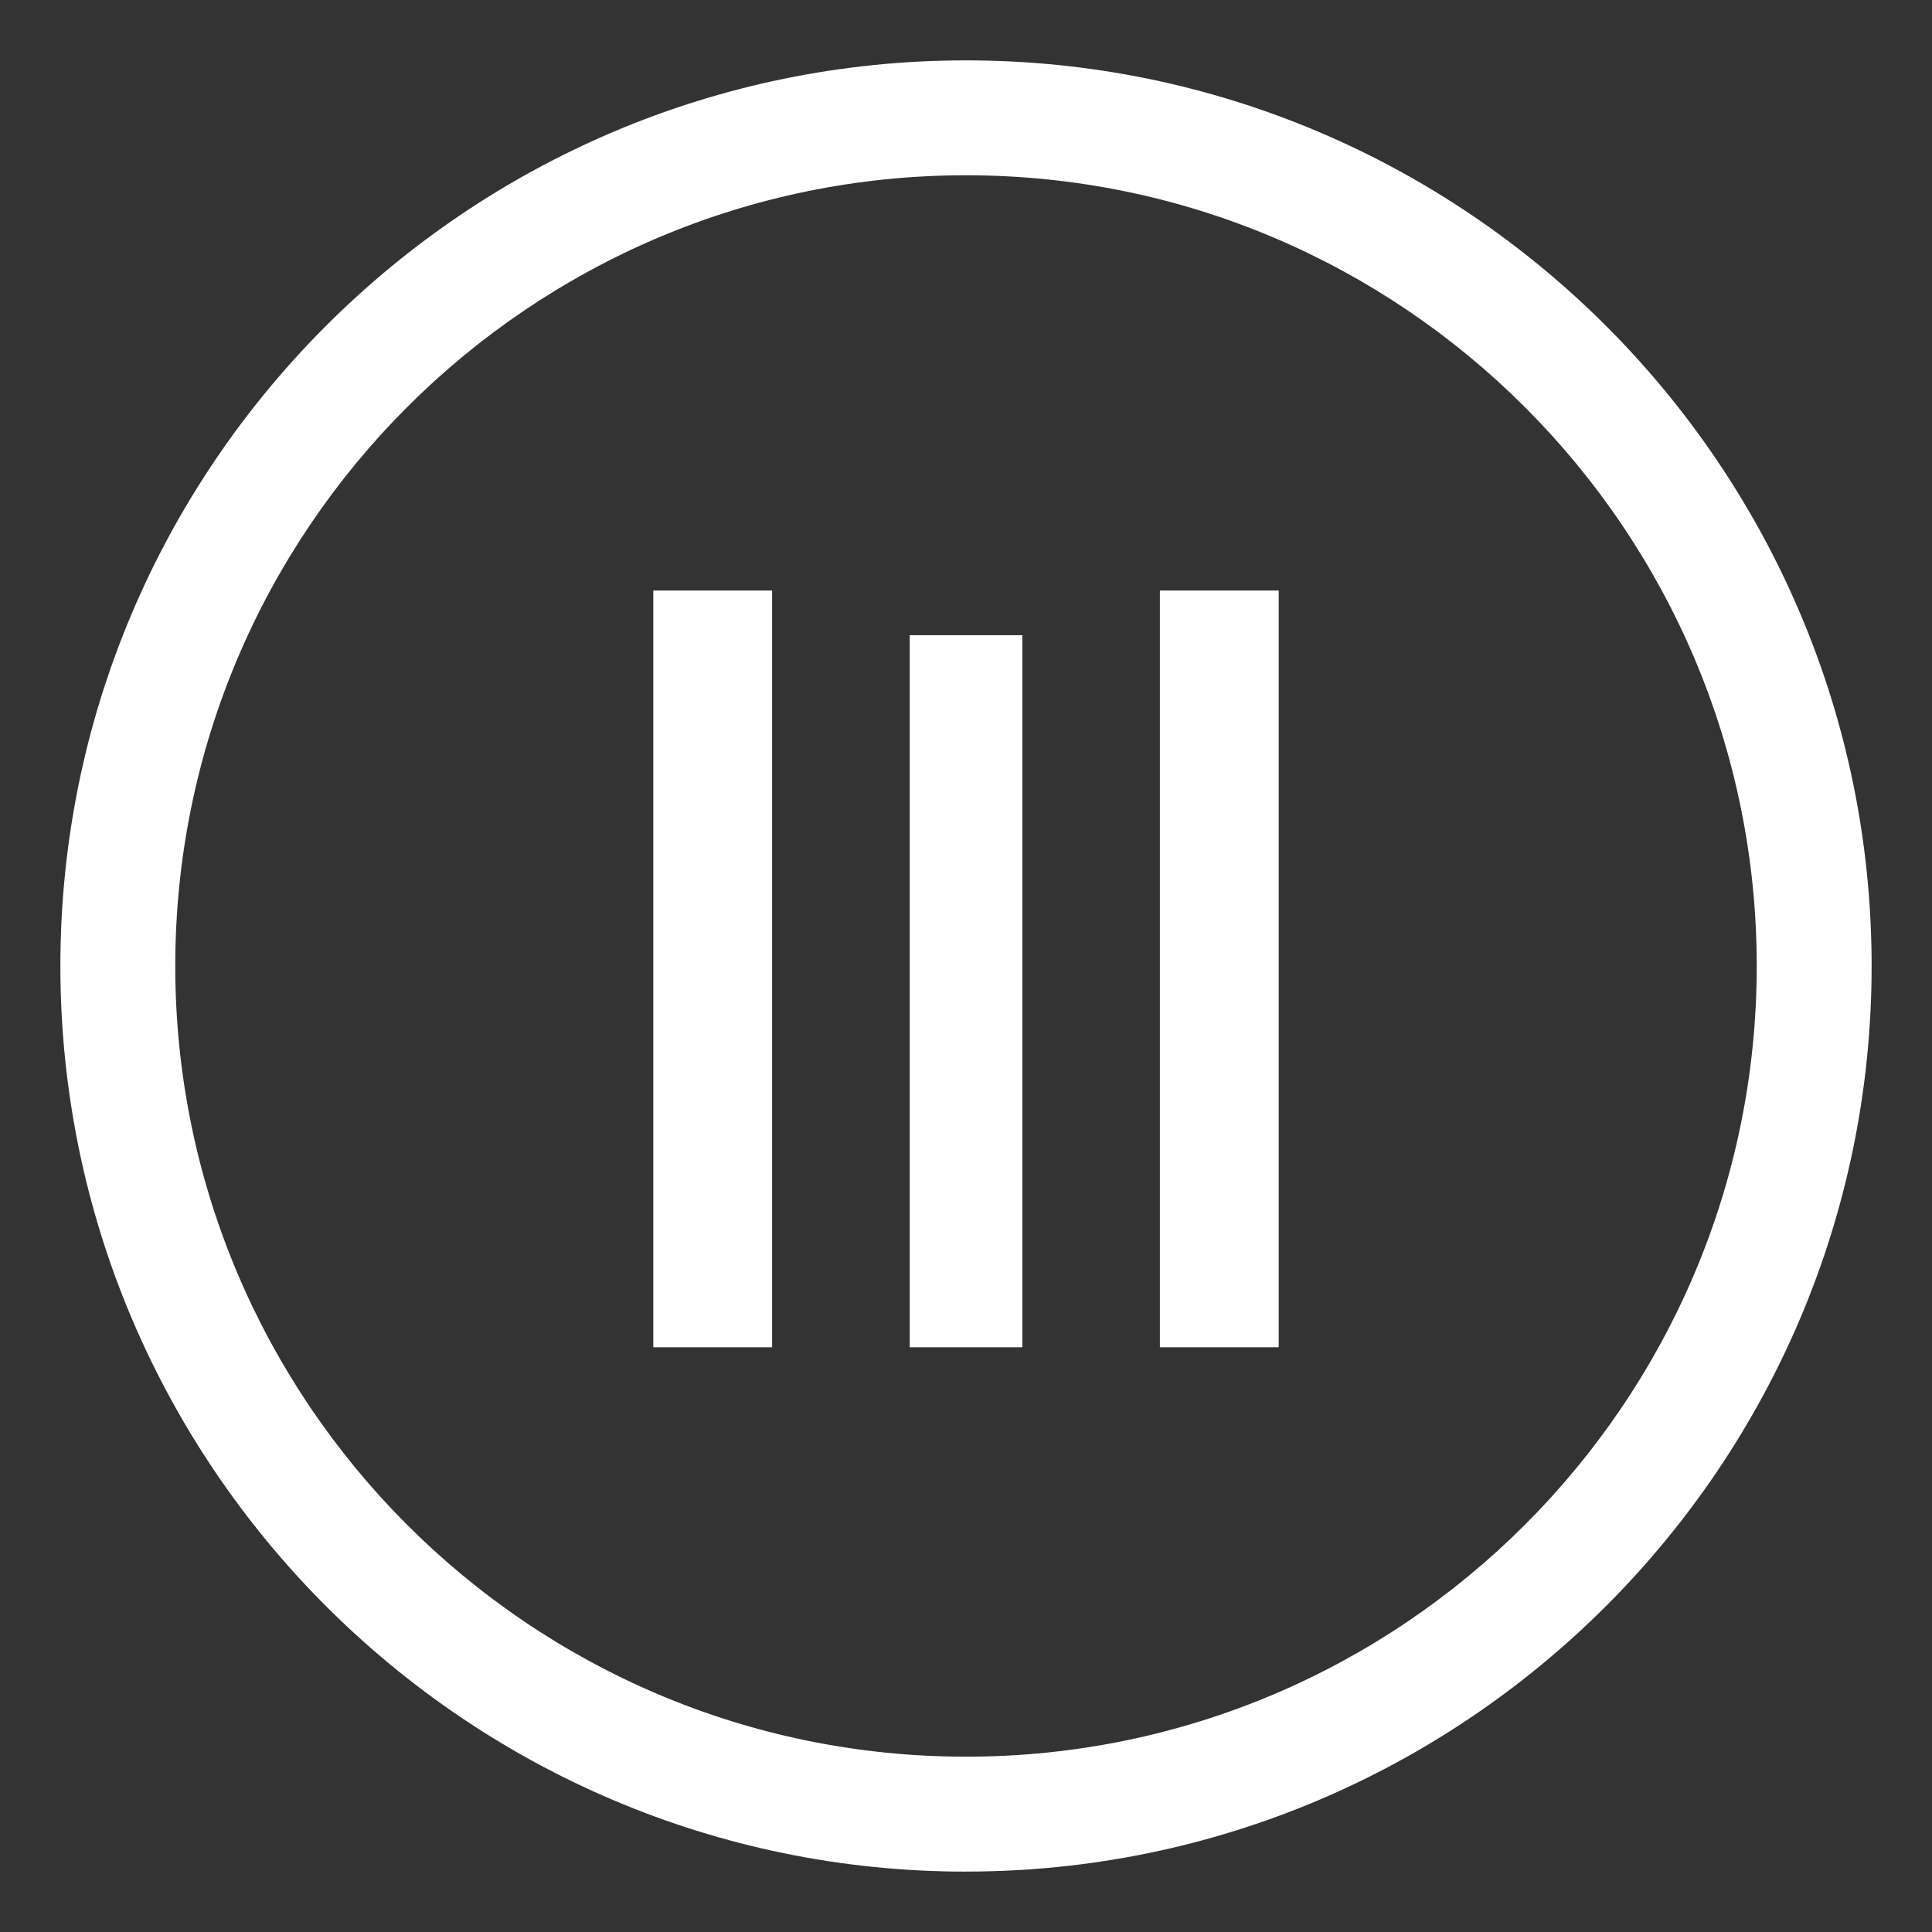
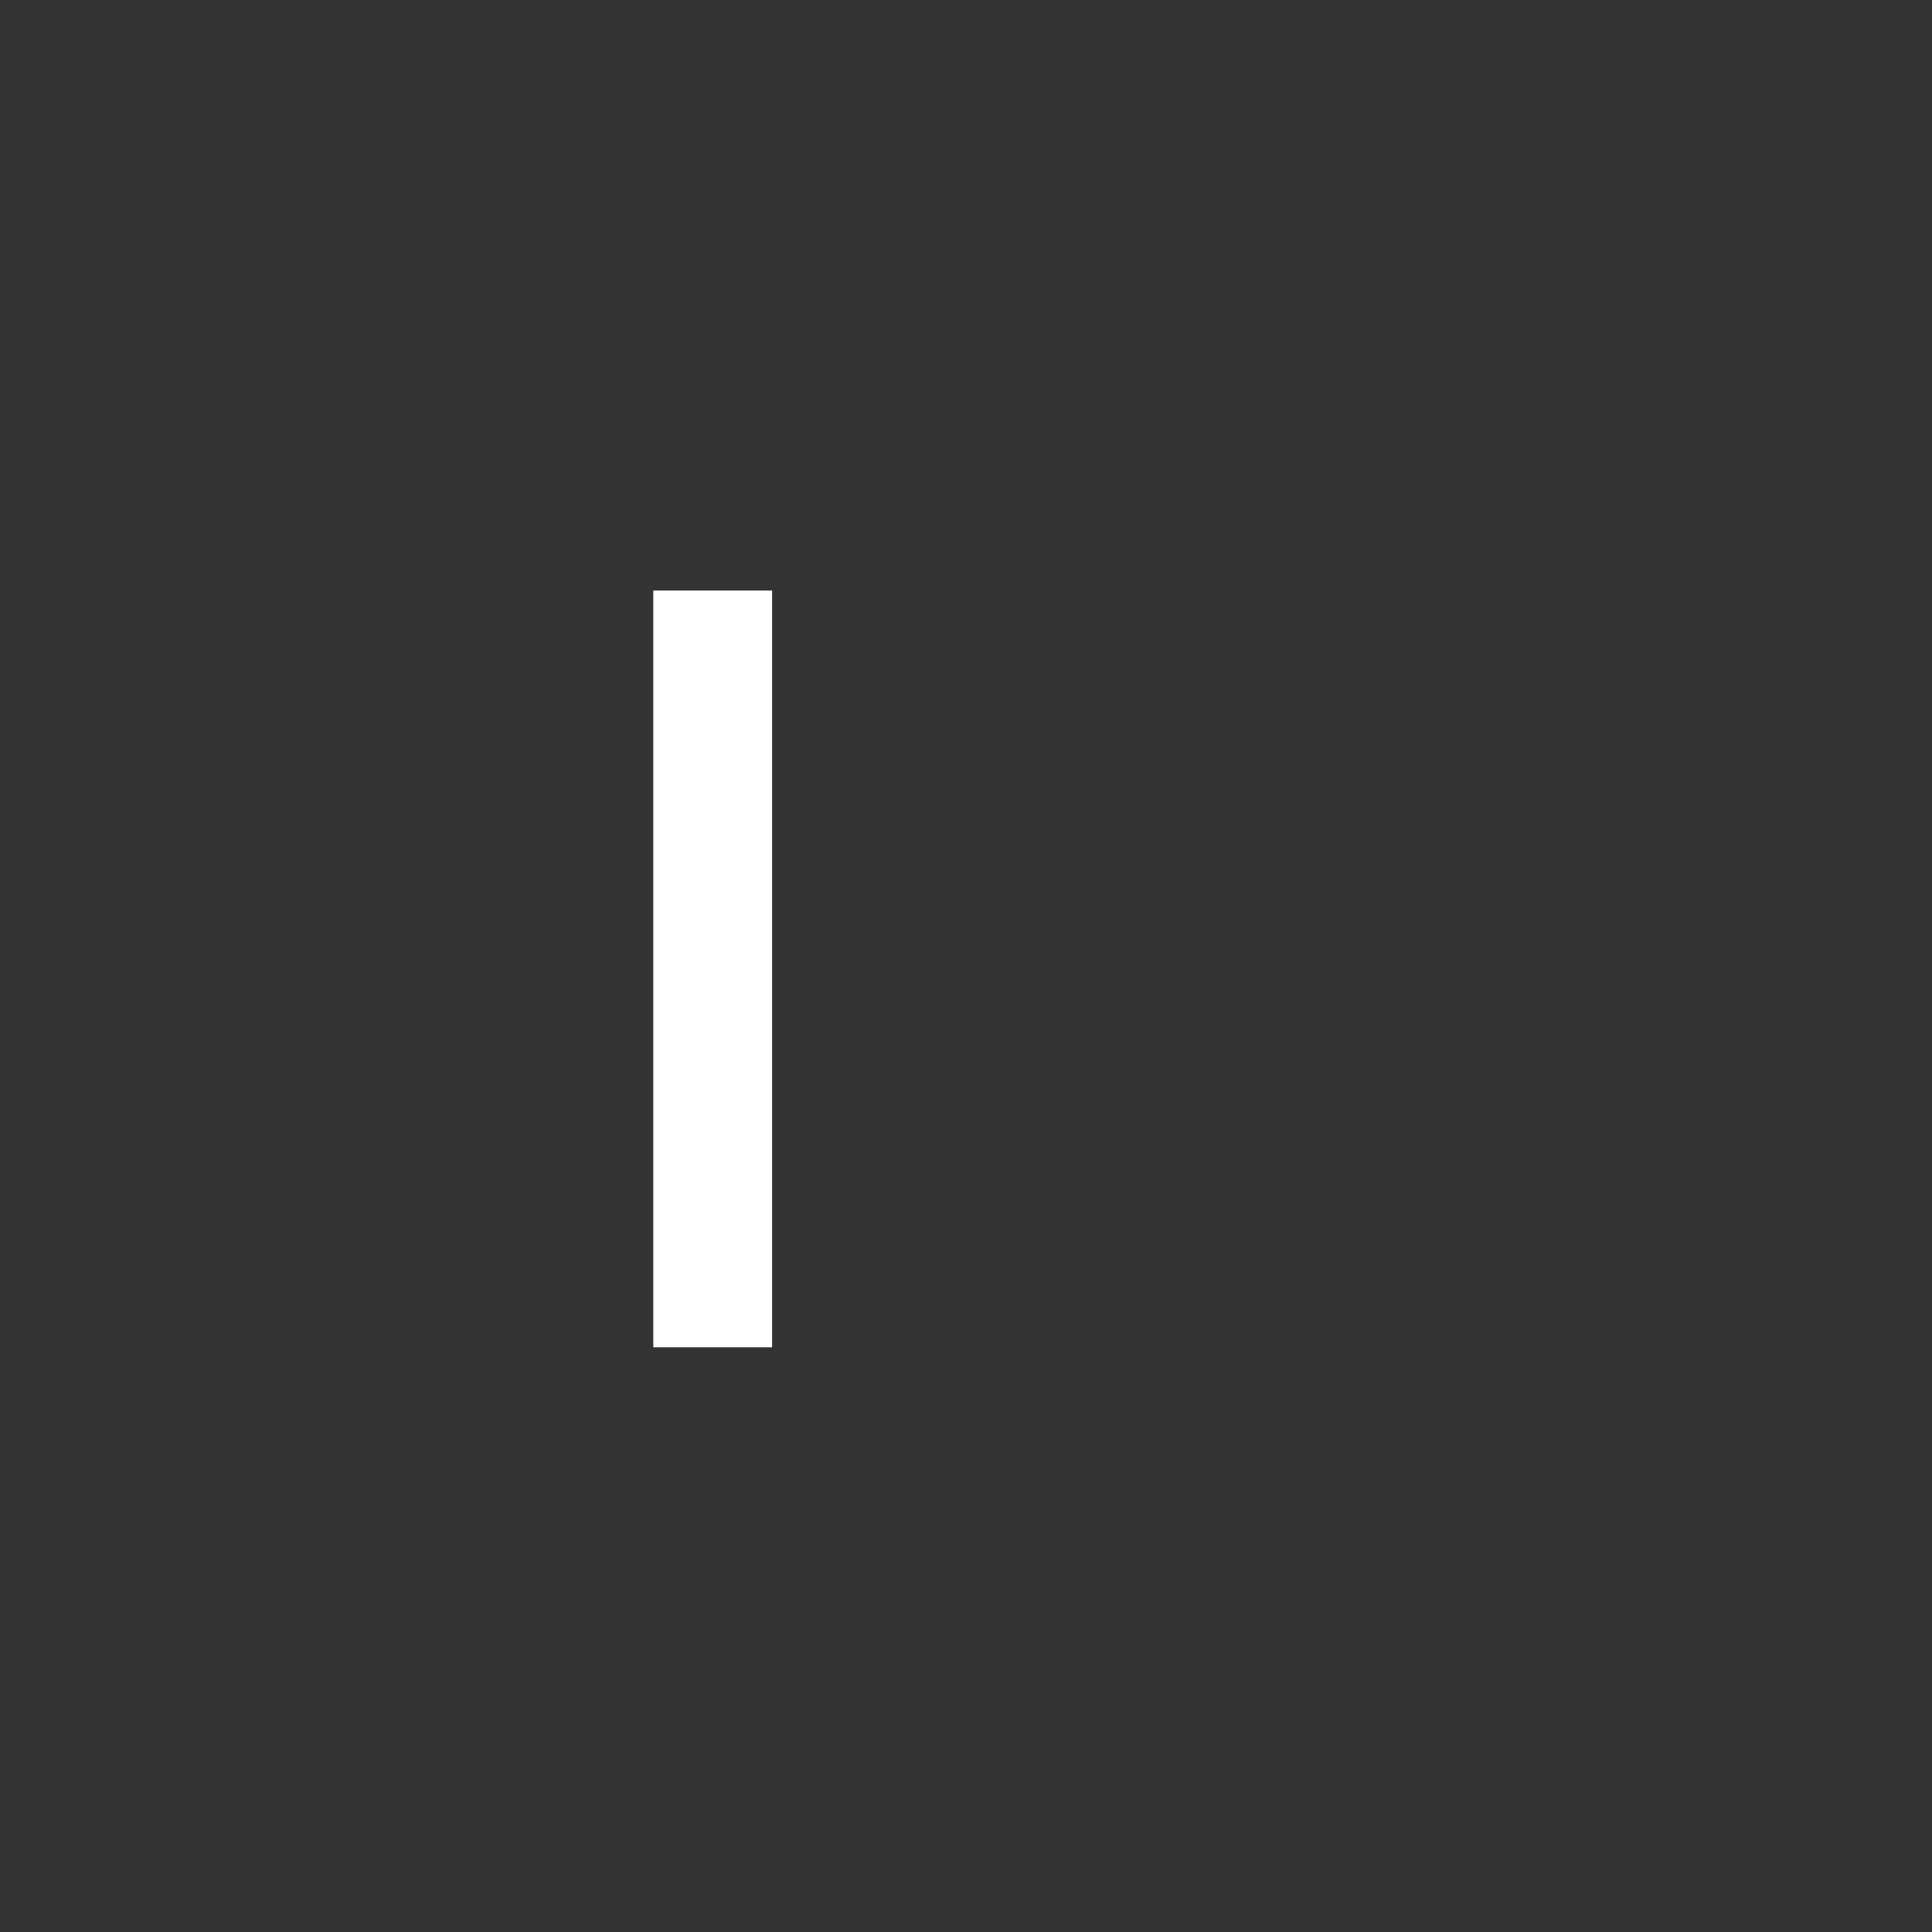
<svg xmlns="http://www.w3.org/2000/svg" width="512" height="512" viewBox="0 0 512 512" fill="none">
  <rect x="0" y="0" width="512" height="512" fill="#333333" stroke="none" />
  <path d="M173.13 156.498V357.041H204.618V156.498H173.13Z" fill="white" />
-   <path d="M307.382 156.498V357.041H338.87V156.498H307.382Z" fill="white" />
-   <path d="M241.086 168.334V357.041H270.927V168.334H241.086Z" fill="white" />
-   <path d="M256 496C123.664 496 16 388.339 16 255.993C16 123.647 123.664 16 256 16C388.336 16 496 123.661 496 255.993C496 388.326 388.336 495.987 256 495.987V496ZM256 46.448C140.454 46.448 46.449 140.45 46.449 255.993C46.449 371.536 140.454 465.539 256 465.539C371.546 465.539 465.551 371.536 465.551 255.993C465.551 140.45 371.56 46.448 256 46.448Z" fill="white" />
</svg>